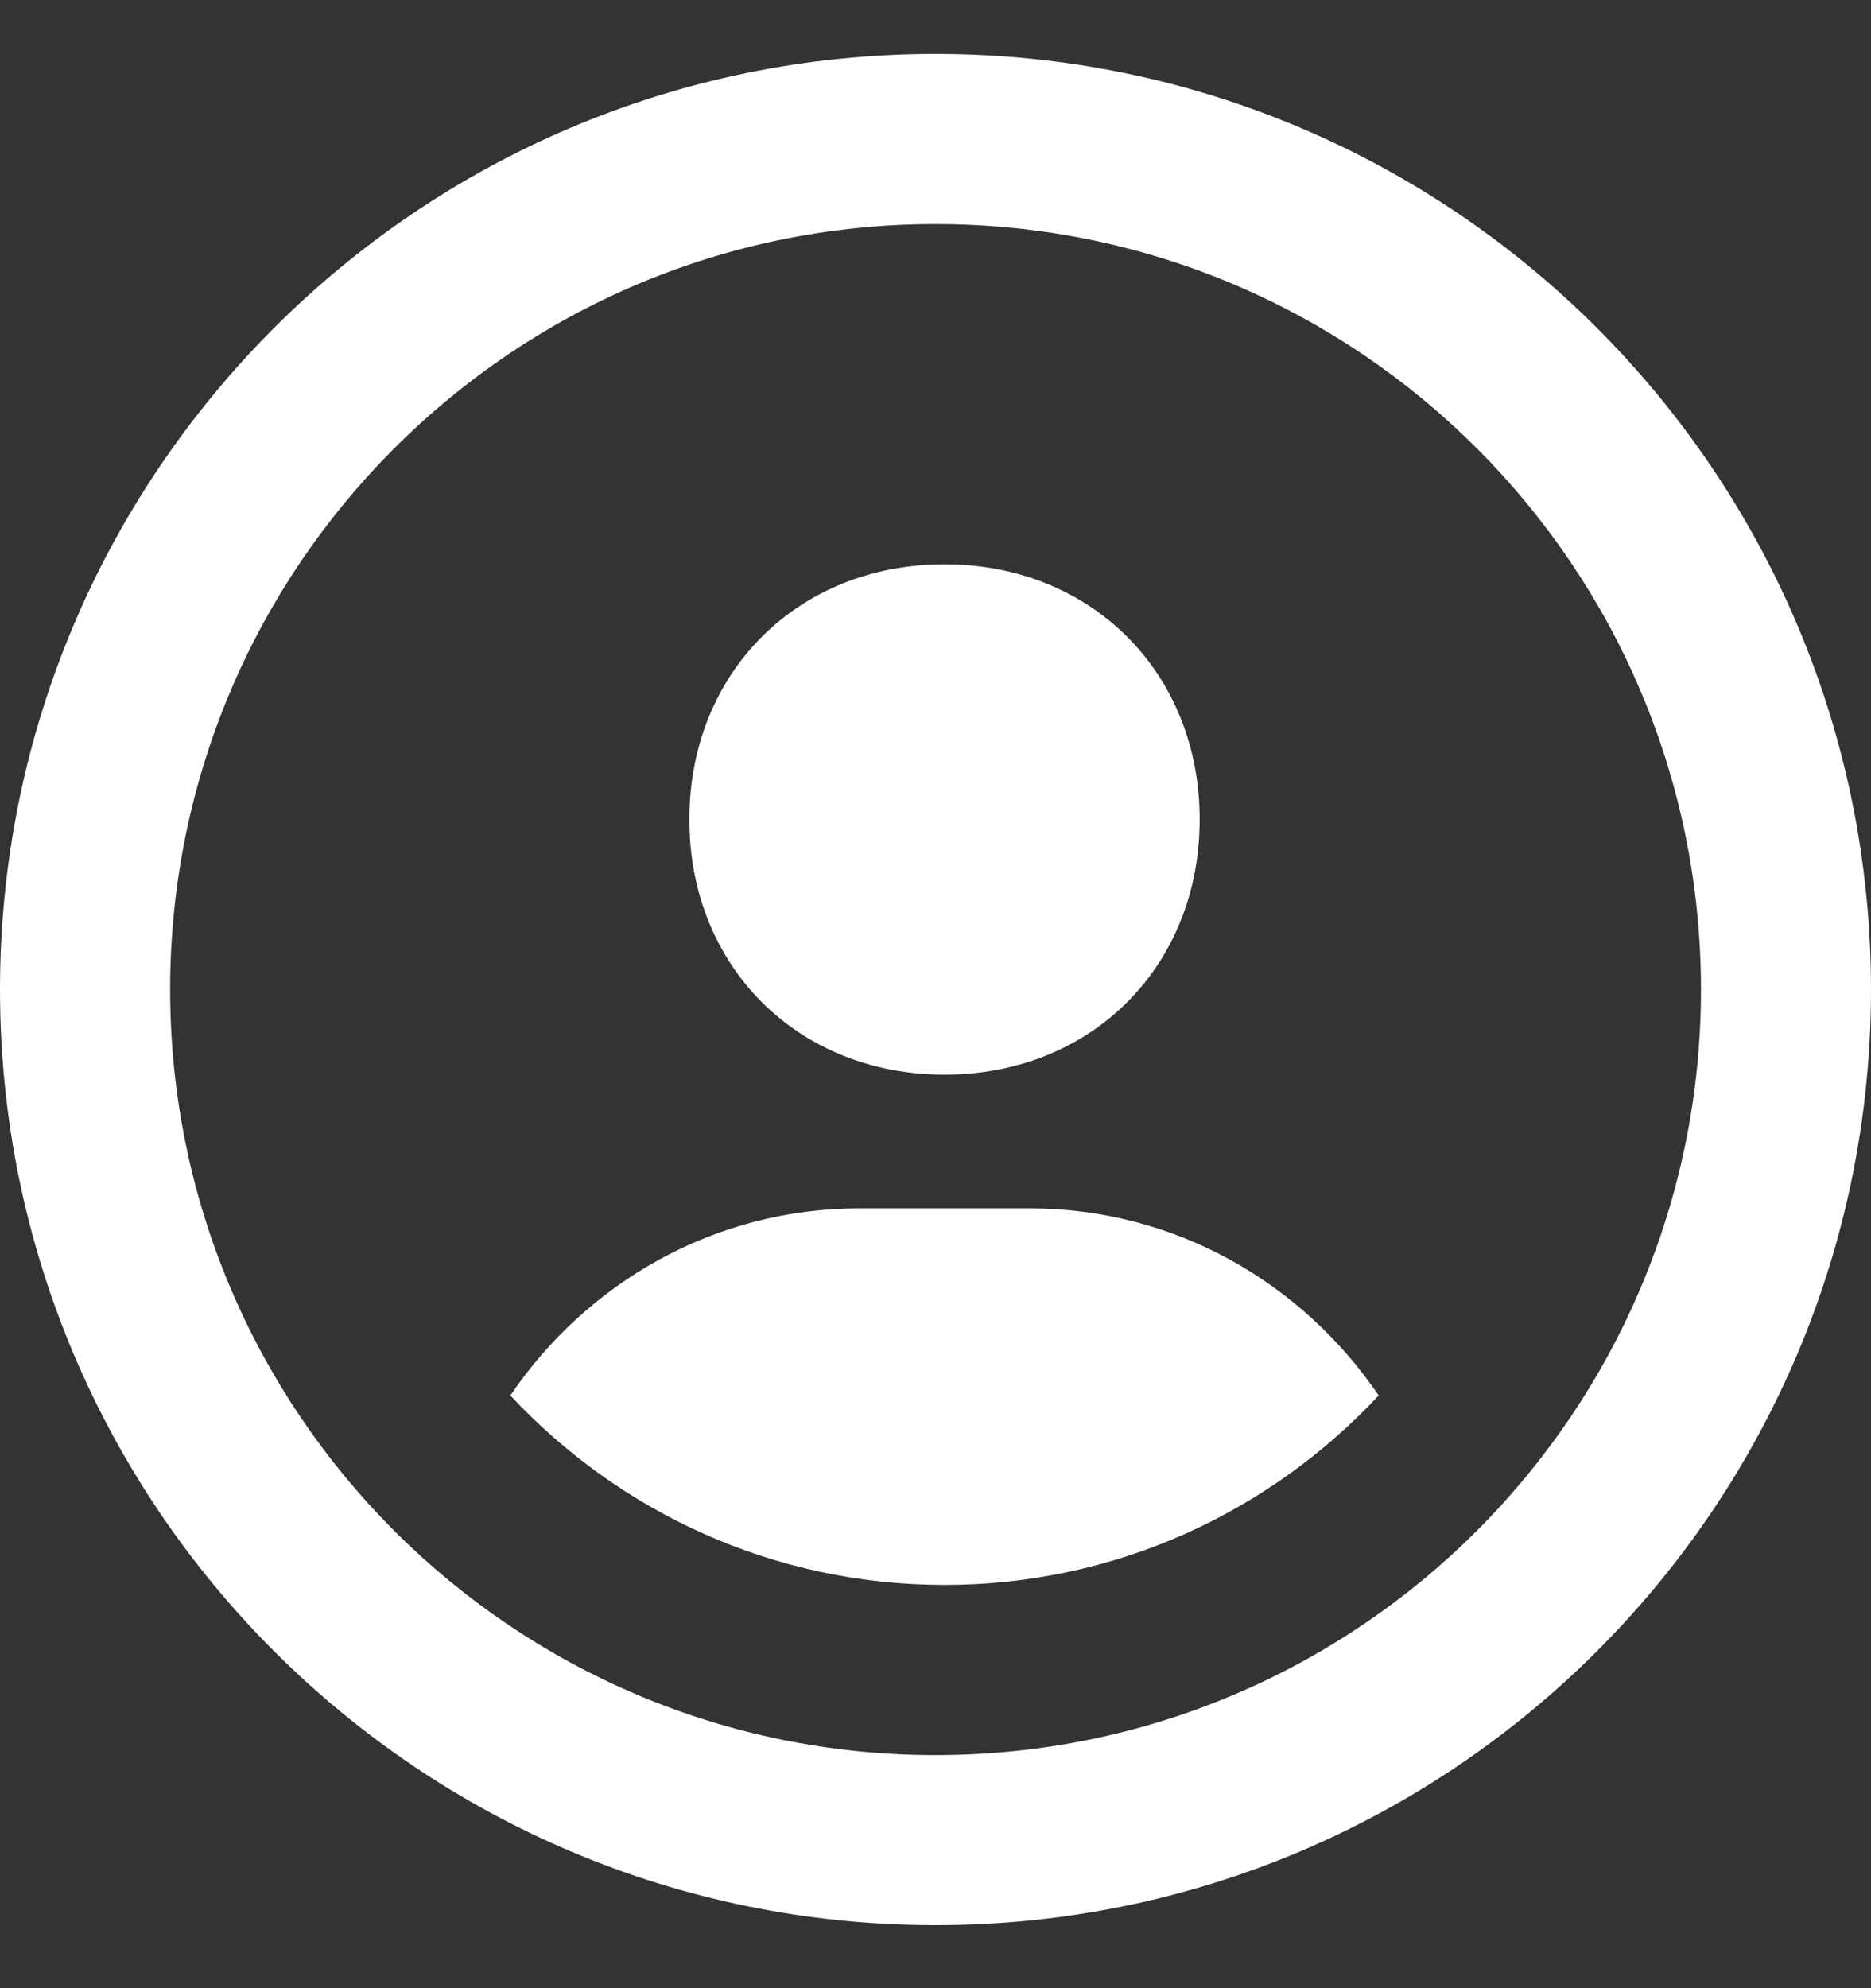
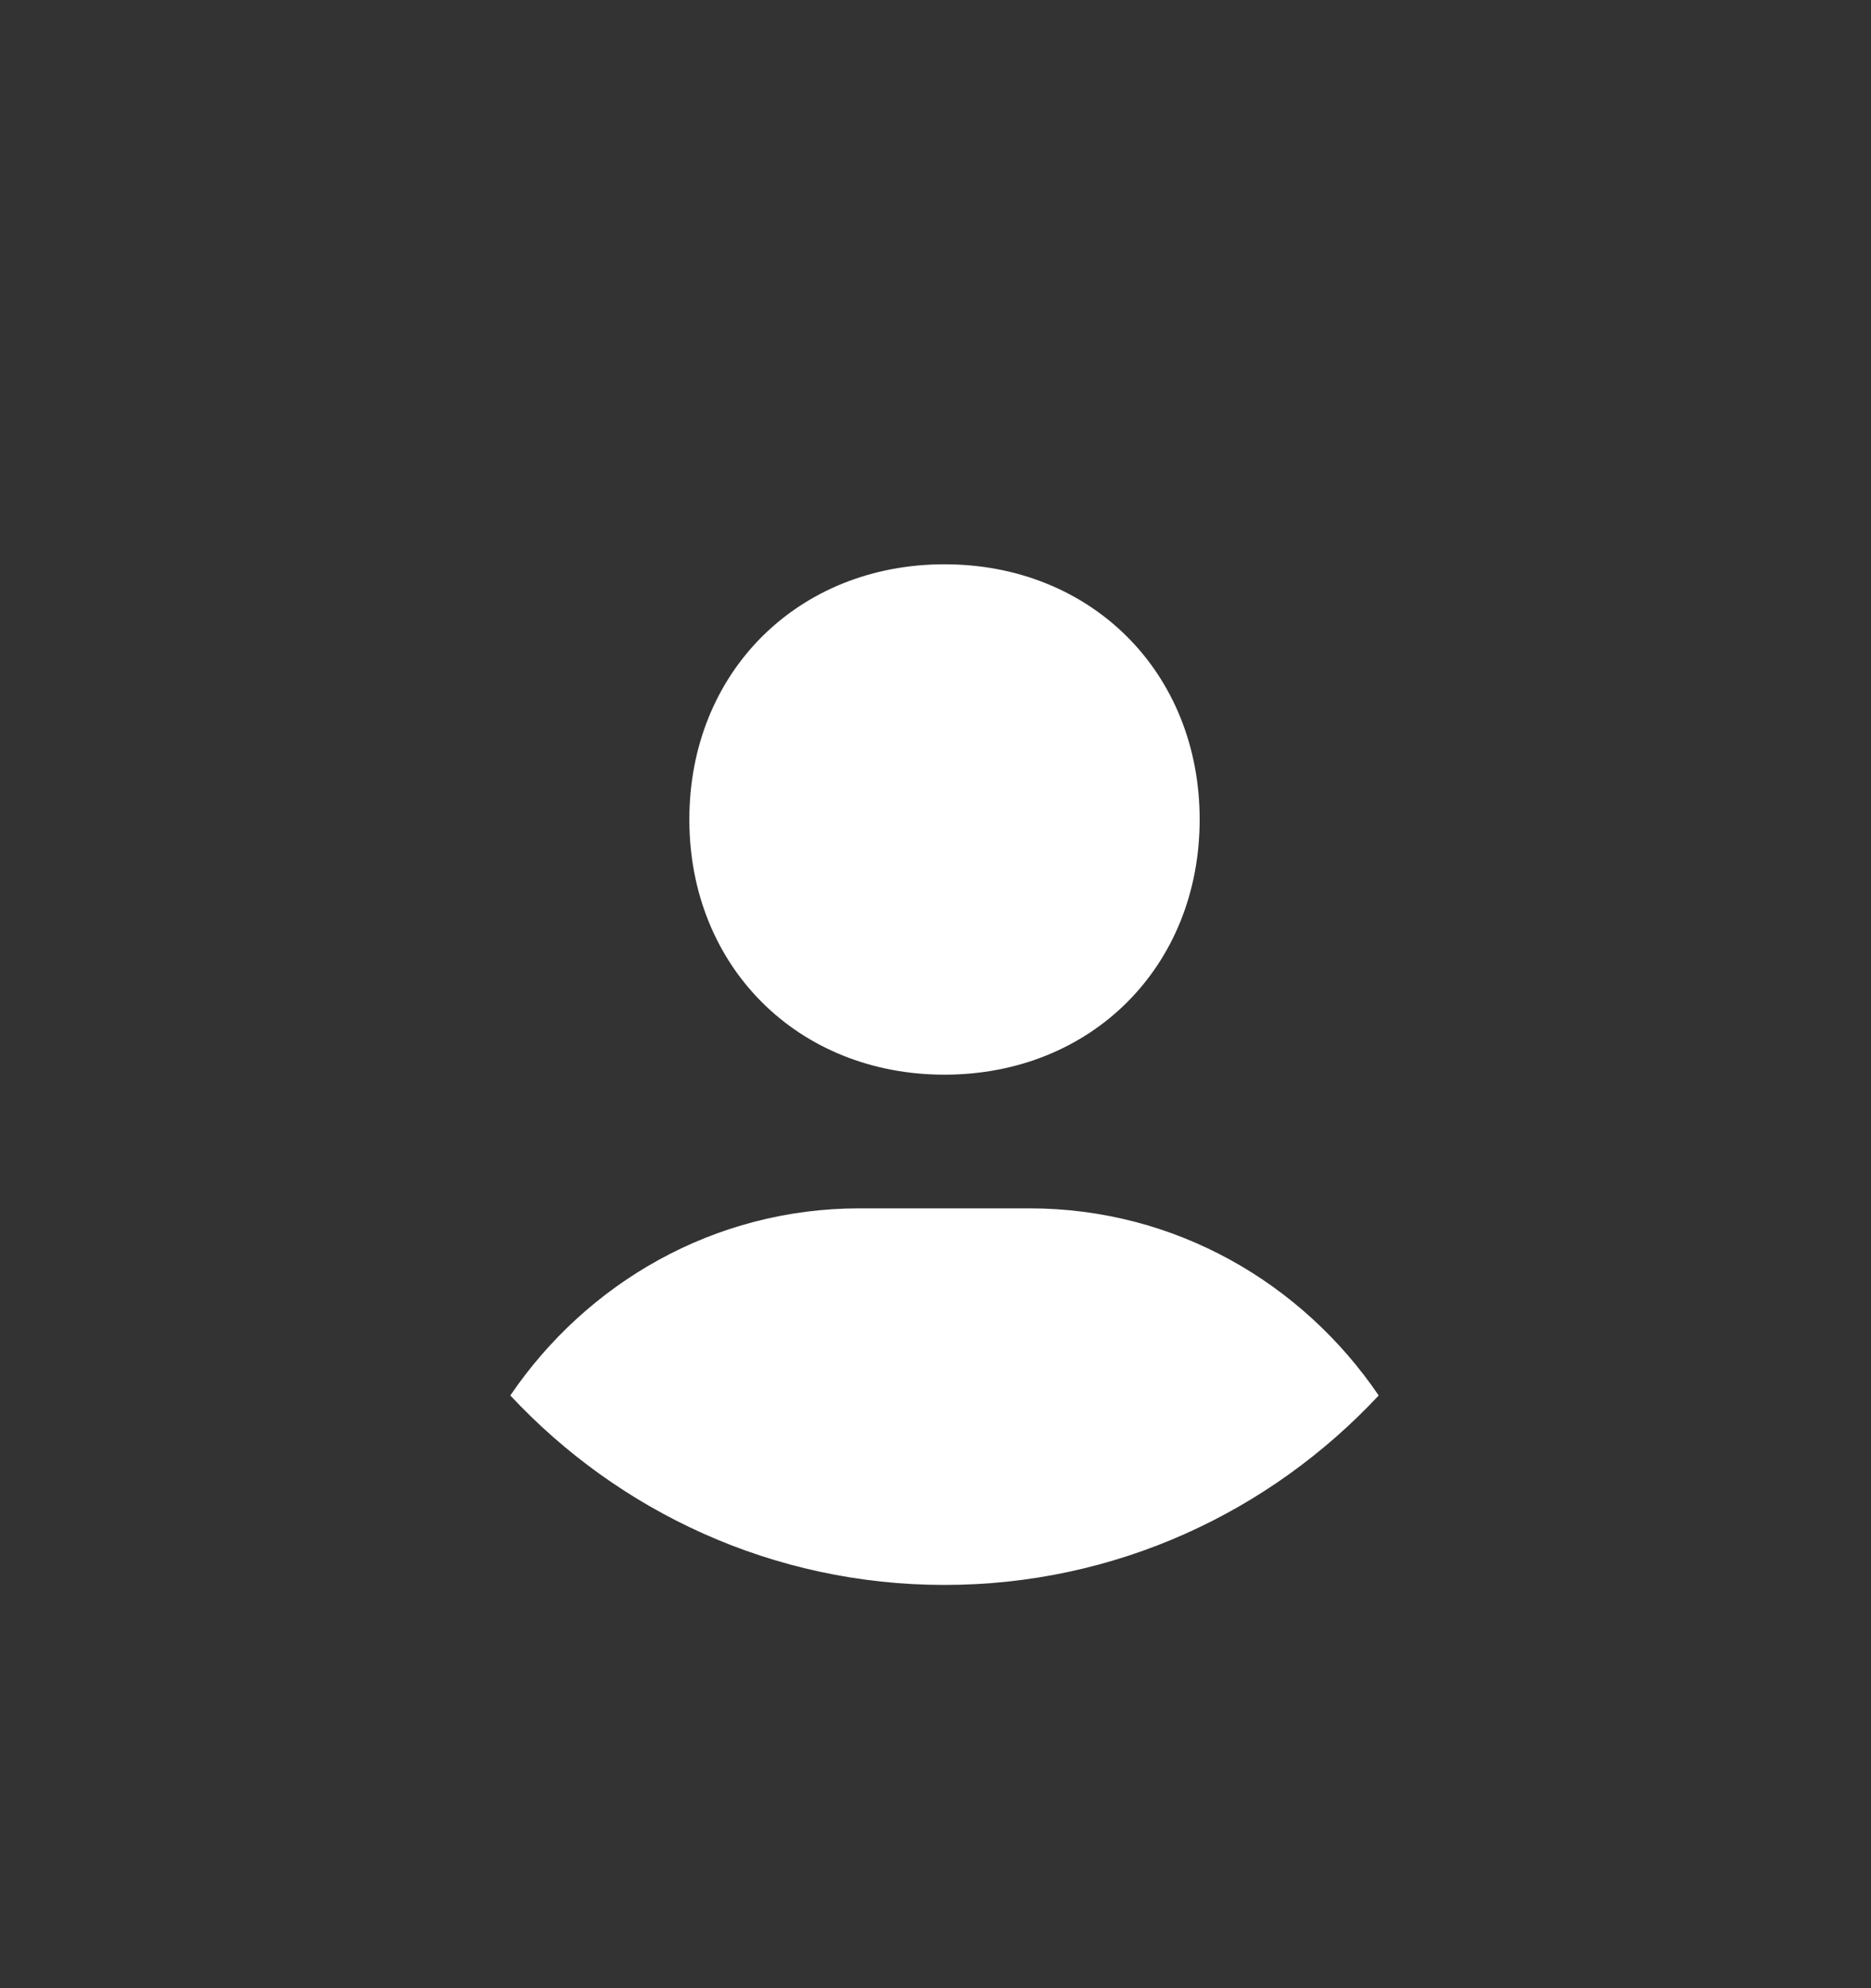
<svg xmlns="http://www.w3.org/2000/svg" width="16" height="17" viewBox="0 0 16 17" fill="none">
  <rect x="0" y="0" width="16" height="17" fill="#333333" stroke="none" />
-   <path fill-rule="evenodd" clip-rule="evenodd" d="M16 8.461C16 12.88 12.418 16.461 8 16.461C3.582 16.461 0 12.88 0 8.461C0 4.043 3.582 0.461 8 0.461C12.418 0.461 16 4.043 16 8.461ZM8 15.007C11.615 15.007 14.546 12.076 14.546 8.461C14.546 4.846 11.615 1.916 8 1.916C4.385 1.916 1.455 4.846 1.455 8.461C1.455 12.076 4.385 15.007 8 15.007Z" fill="#fff" />
  <path d="M8.077 4.825C9.333 4.825 10.259 5.75 10.259 7.007C10.259 8.264 9.333 9.189 8.077 9.189C6.822 9.189 5.895 8.264 5.895 7.007C5.895 5.75 6.822 4.825 8.077 4.825ZM4.364 11.932C5.016 10.972 6.104 10.332 7.35 10.332H8.804C10.051 10.332 11.138 10.972 11.79 11.932C10.861 12.927 9.543 13.552 8.077 13.552C6.612 13.552 5.293 12.927 4.364 11.932Z" fill="#fff" />
</svg>